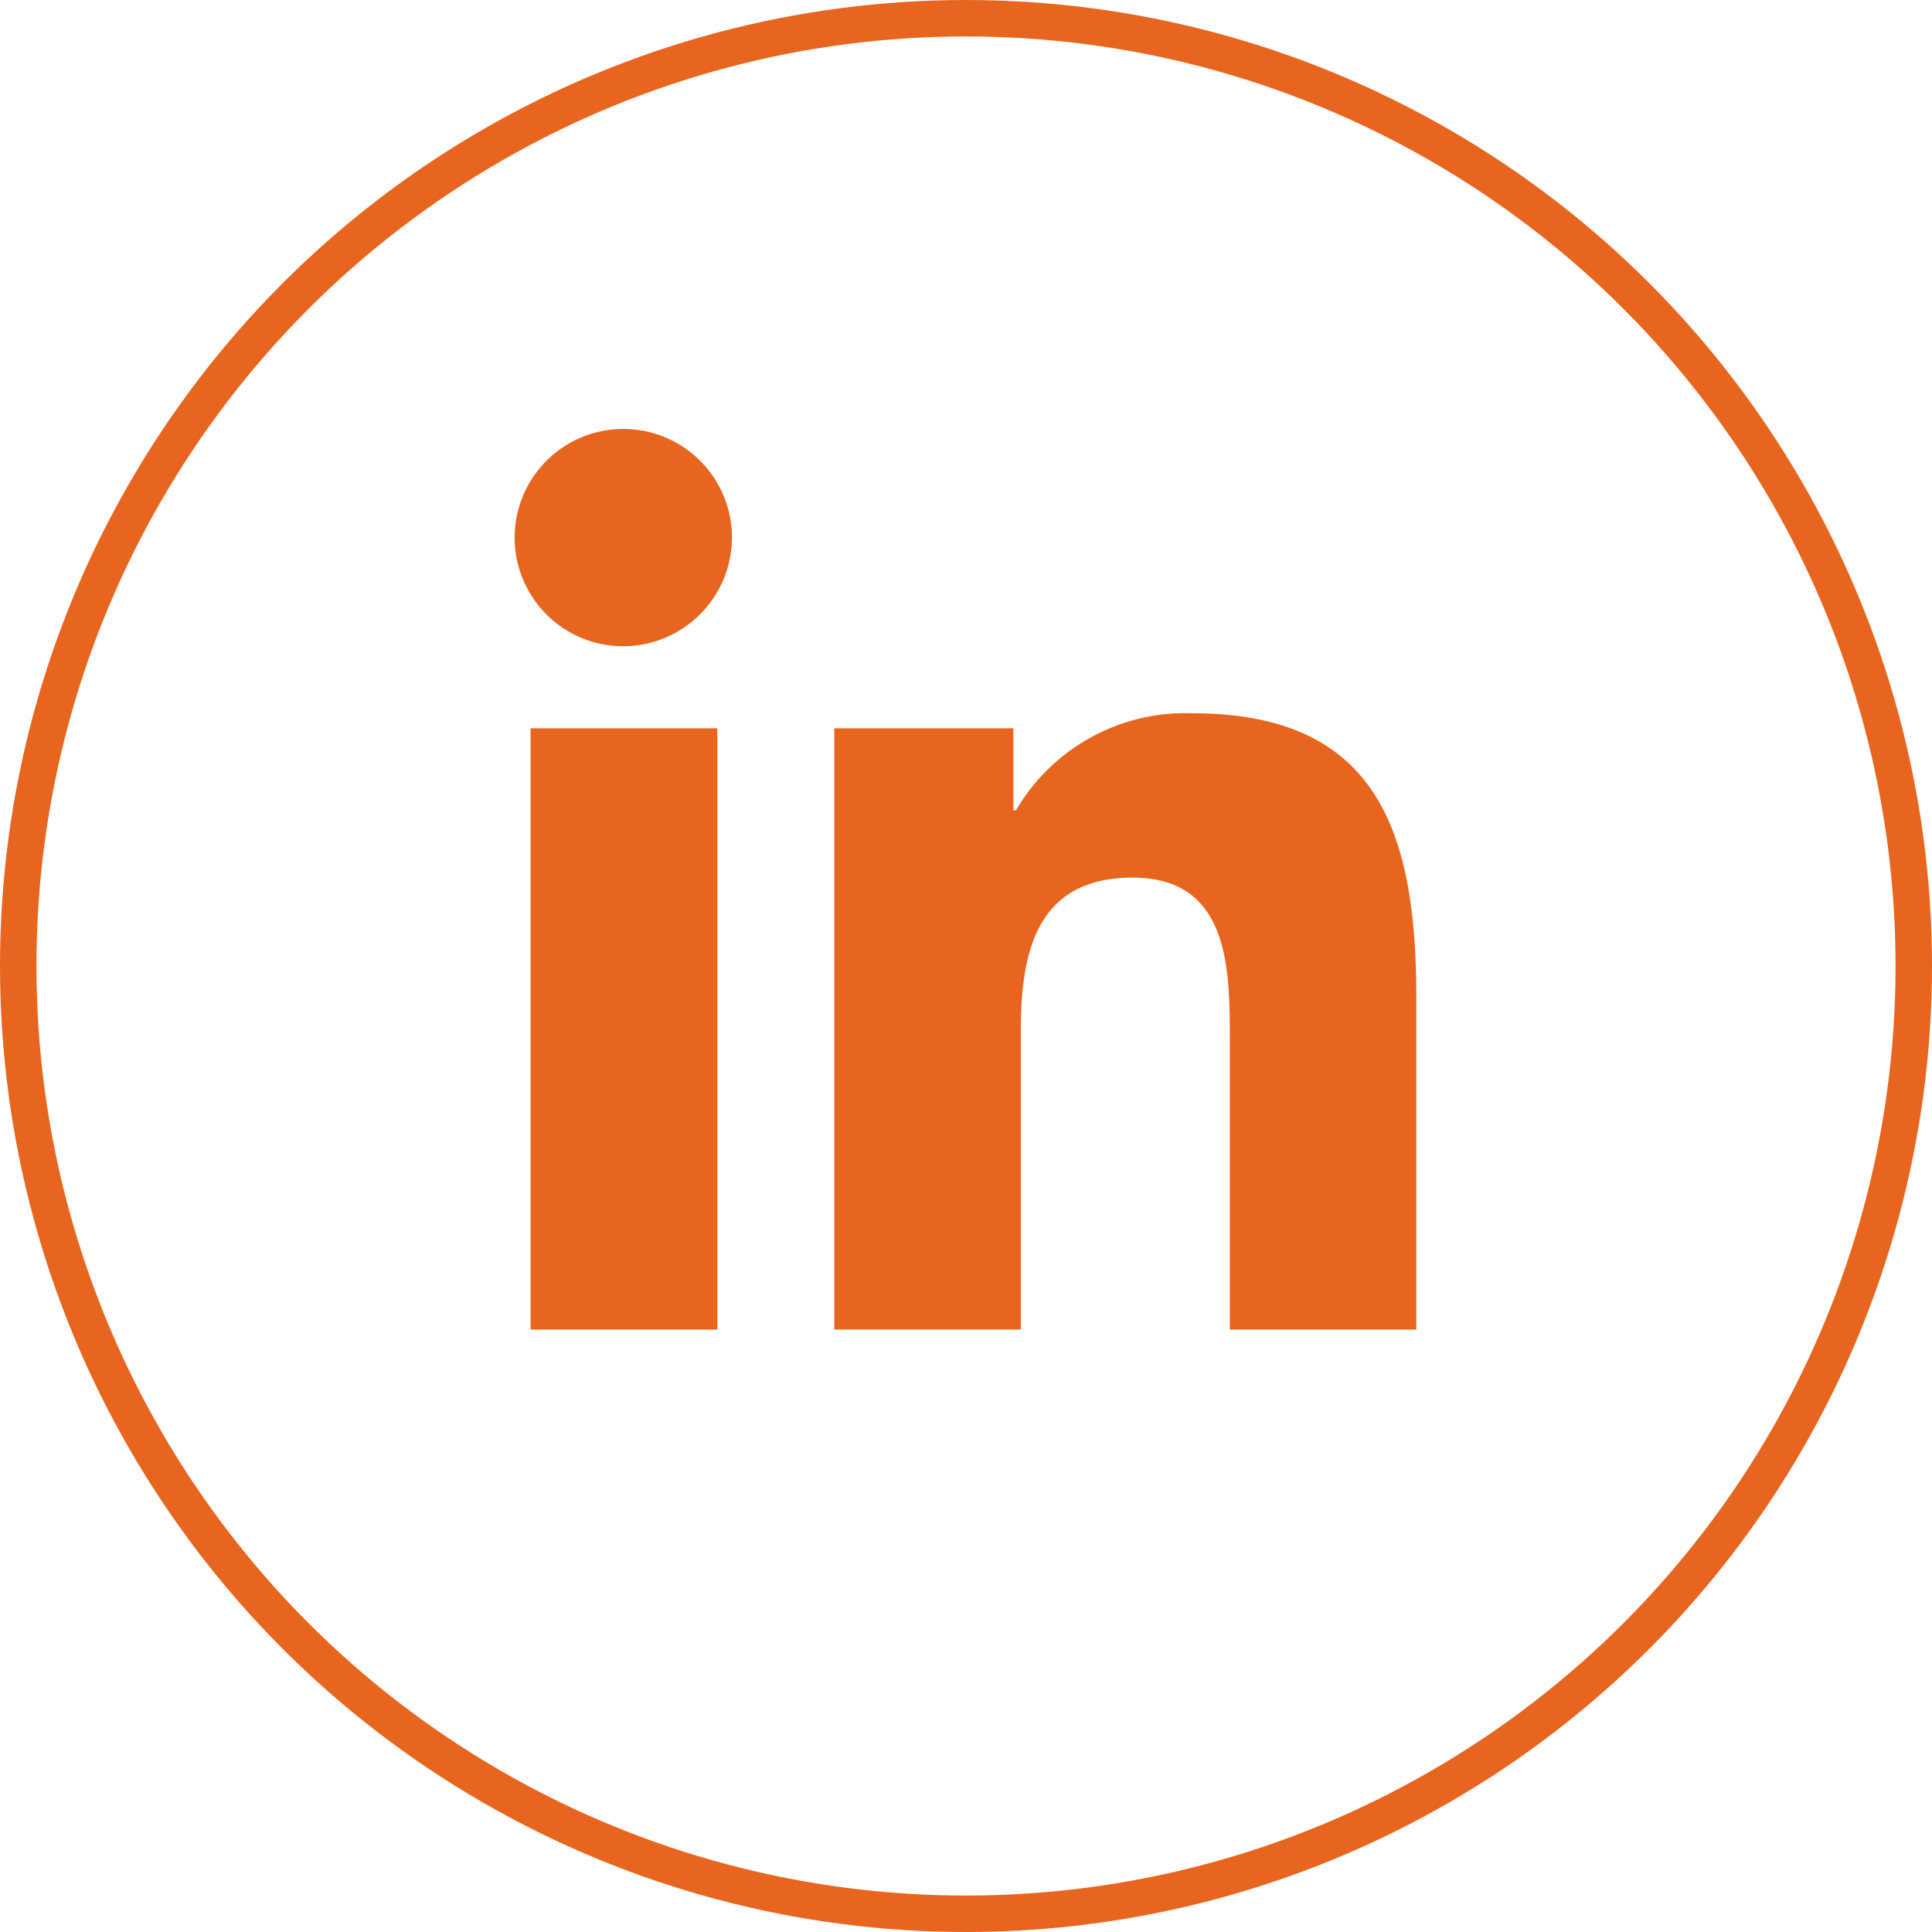
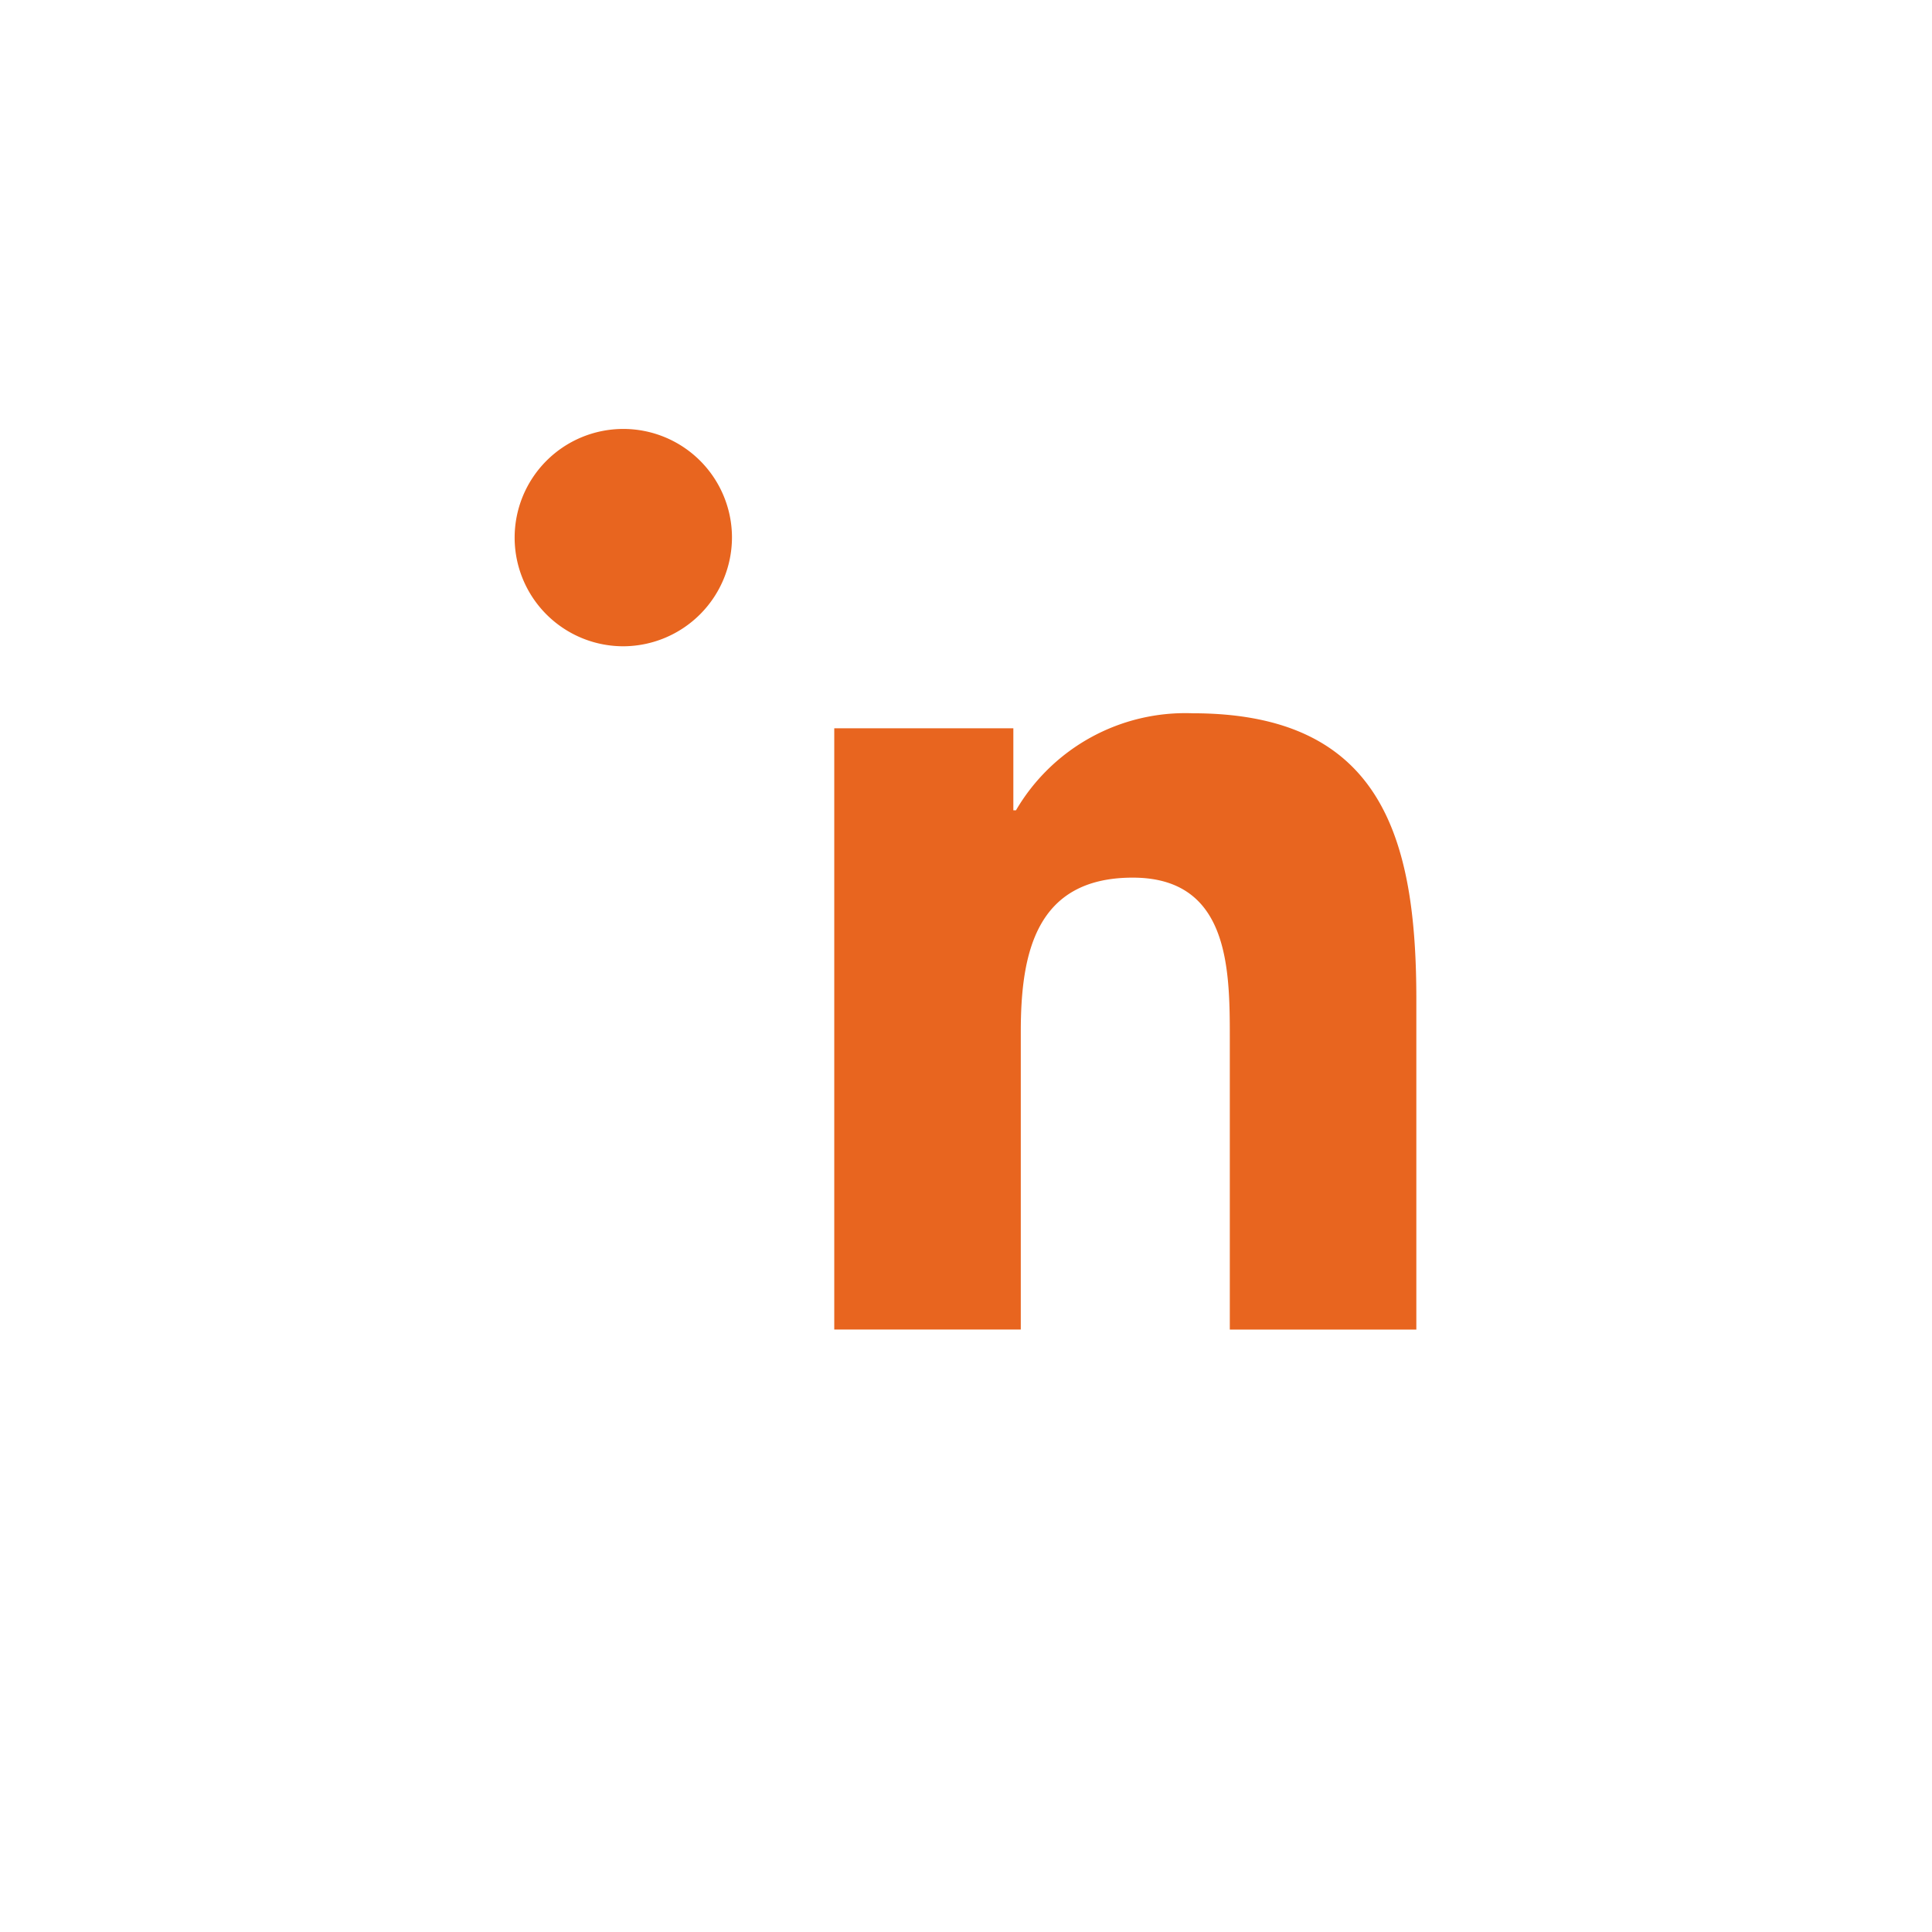
<svg xmlns="http://www.w3.org/2000/svg" width="53" height="53" viewBox="0 0 53 53">
  <g id="Grupo_119" data-name="Grupo 119" transform="translate(-1647 -115)">
    <g id="Elipse_3" data-name="Elipse 3" transform="translate(1647 115)" fill="none" stroke="#e8651f" stroke-width="1">
-       <circle cx="26.5" cy="26.5" r="26.5" stroke="none" />
-       <circle cx="26.5" cy="26.5" r="26" fill="none" />
-     </g>
-     <path id="Icon_awesome-linkedin-in" data-name="Icon awesome-linkedin-in" d="M5.53,24.707H.408V8.212H5.53ZM2.966,5.962A2.981,2.981,0,1,1,5.933,2.967,2.991,2.991,0,0,1,2.966,5.962ZM24.7,24.707H19.59v-8.03c0-1.914-.039-4.368-2.663-4.368-2.663,0-3.071,2.079-3.071,4.23v8.167H8.739V8.212h4.913v2.25h.072A5.382,5.382,0,0,1,18.57,7.8c5.184,0,6.137,3.414,6.137,7.848v9.061Z" transform="translate(1661.147 126.767)" fill="#e8651f" />
+       </g>
+     <path id="Icon_awesome-linkedin-in" data-name="Icon awesome-linkedin-in" d="M5.53,24.707H.408H5.53ZM2.966,5.962A2.981,2.981,0,1,1,5.933,2.967,2.991,2.991,0,0,1,2.966,5.962ZM24.7,24.707H19.59v-8.03c0-1.914-.039-4.368-2.663-4.368-2.663,0-3.071,2.079-3.071,4.23v8.167H8.739V8.212h4.913v2.25h.072A5.382,5.382,0,0,1,18.57,7.8c5.184,0,6.137,3.414,6.137,7.848v9.061Z" transform="translate(1661.147 126.767)" fill="#e8651f" />
  </g>
</svg>